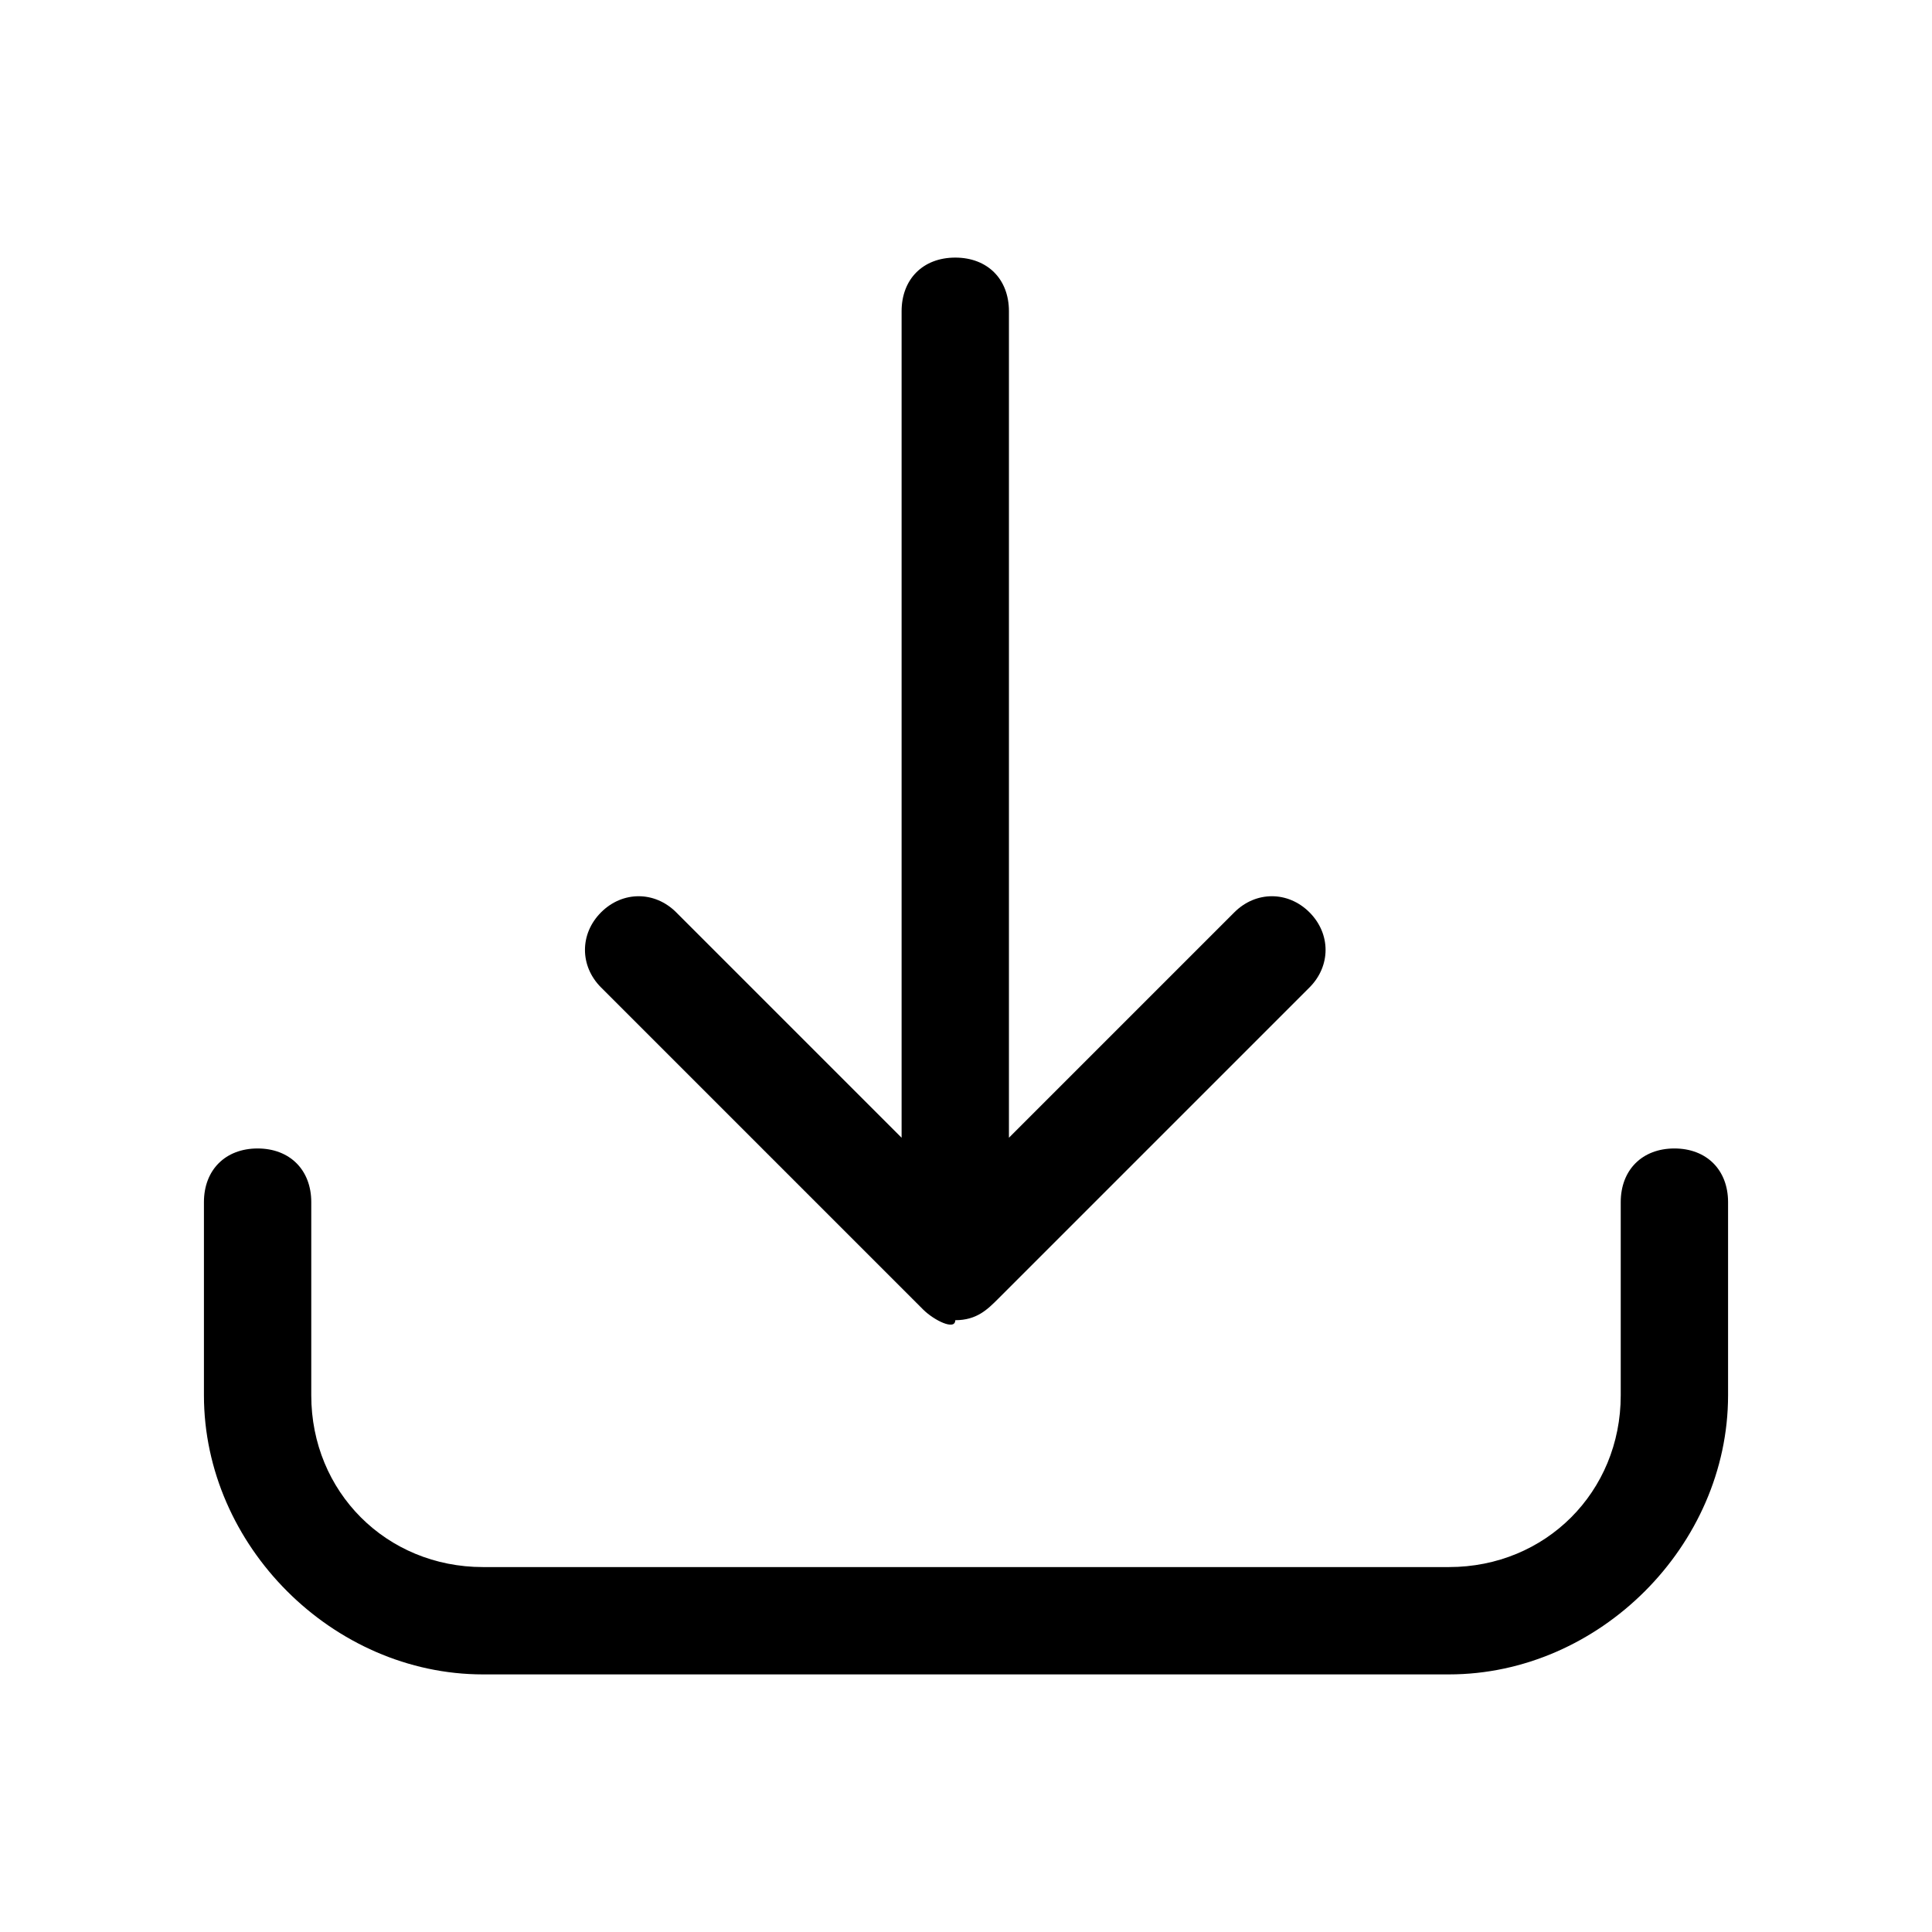
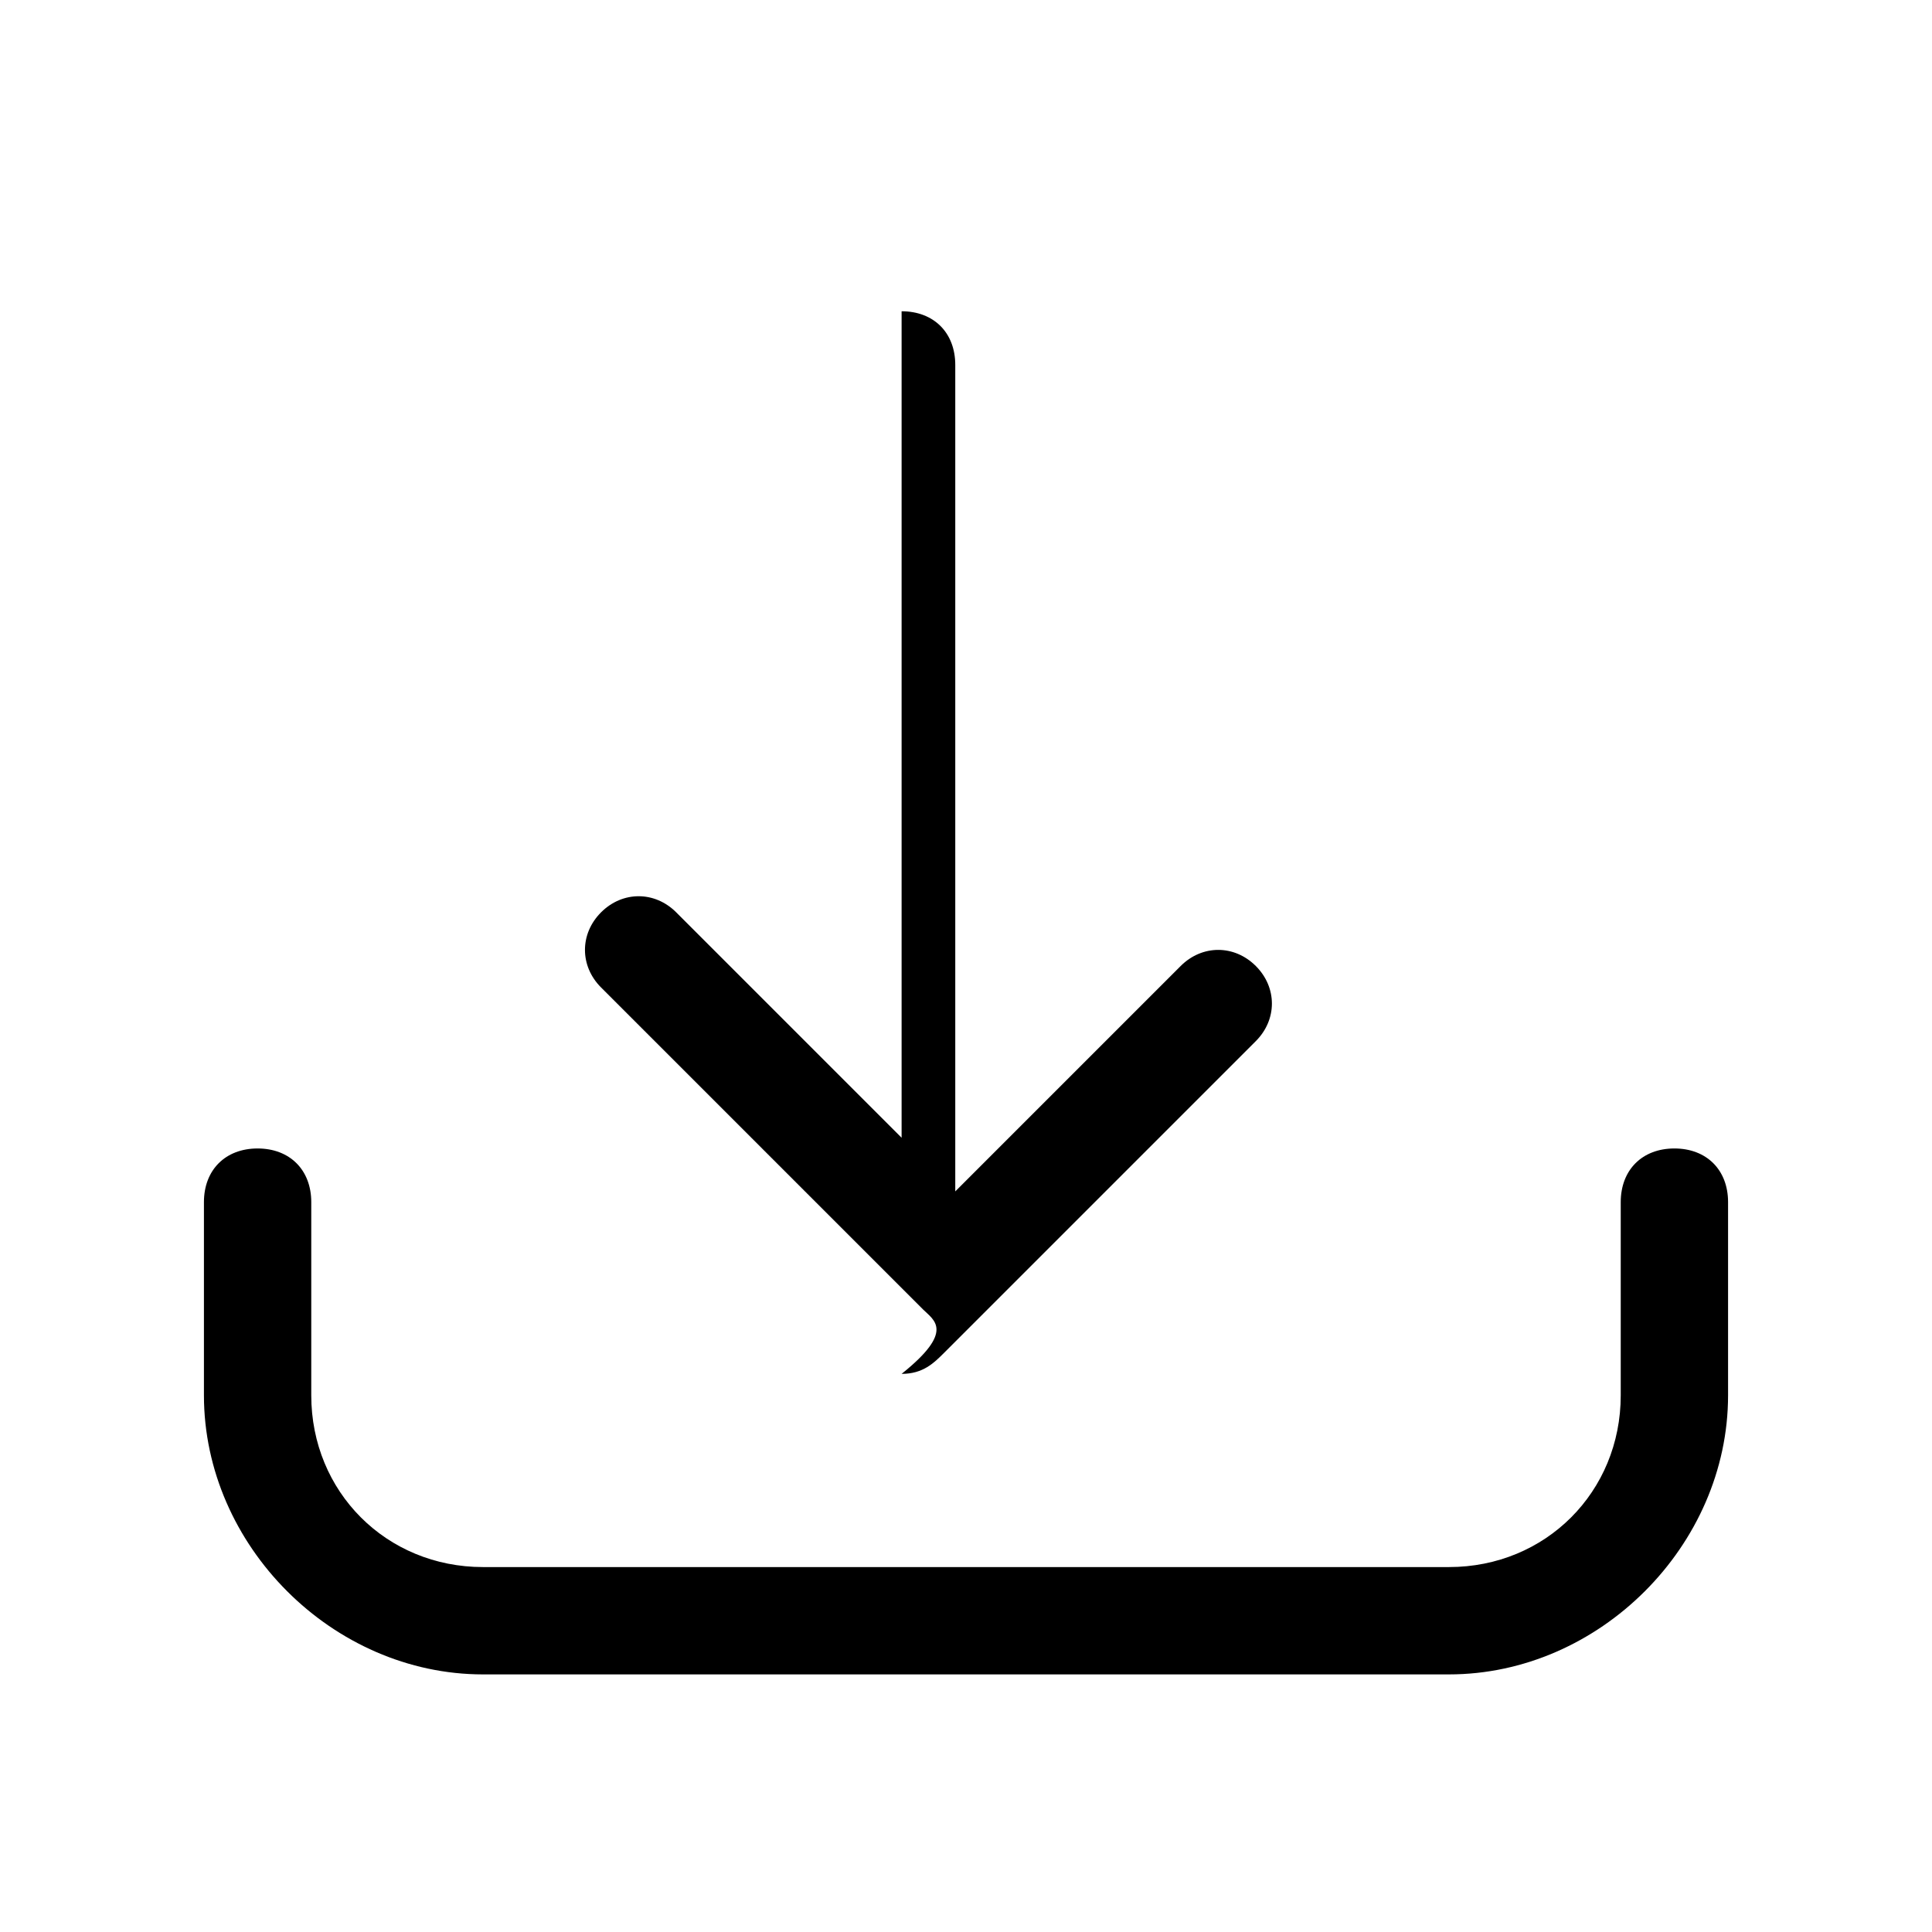
<svg xmlns="http://www.w3.org/2000/svg" version="1.1" id="Calque_1" x="0px" y="0px" viewBox="0 0 18 18" style="enable-background:new 0 0 18 18;" xml:space="preserve">
-   <path id="TELECHARGER" d="M4.5,15.6c-1.4,0-2.6-1.2-2.6-2.6v-1.8c0-0.3,0.2-0.5,0.5-0.5s0.5,0.2,0.5,0.5l0,0V13  c0,0.9,0.7,1.6,1.6,1.6h9c0.9,0,1.6-0.7,1.6-1.6c0,0,0,0,0,0v-1.8c0-0.3,0.2-0.5,0.5-0.5s0.5,0.2,0.5,0.5V13c0,1.4-1.2,2.6-2.6,2.6  H4.5z M8.6,12.2l-3-3c-0.2-0.2-0.2-0.5,0-0.7c0,0,0,0,0,0c0.2-0.2,0.5-0.2,0.7,0c0,0,0,0,0,0l2.1,2.1V2.9c0-0.3,0.2-0.5,0.5-0.5l0,0  c0.3,0,0.5,0.2,0.5,0.5v7.7l2.1-2.1c0.2-0.2,0.5-0.2,0.7,0c0.2,0.2,0.2,0.5,0,0.7l-2.9,2.9c-0.1,0.1-0.2,0.2-0.4,0.2  C8.9,12.4,8.7,12.3,8.6,12.2z" />
+   <path id="TELECHARGER" d="M4.5,15.6c-1.4,0-2.6-1.2-2.6-2.6v-1.8c0-0.3,0.2-0.5,0.5-0.5s0.5,0.2,0.5,0.5l0,0V13  c0,0.9,0.7,1.6,1.6,1.6h9c0.9,0,1.6-0.7,1.6-1.6c0,0,0,0,0,0v-1.8c0-0.3,0.2-0.5,0.5-0.5s0.5,0.2,0.5,0.5V13c0,1.4-1.2,2.6-2.6,2.6  H4.5z M8.6,12.2l-3-3c-0.2-0.2-0.2-0.5,0-0.7c0,0,0,0,0,0c0.2-0.2,0.5-0.2,0.7,0c0,0,0,0,0,0l2.1,2.1V2.9l0,0  c0.3,0,0.5,0.2,0.5,0.5v7.7l2.1-2.1c0.2-0.2,0.5-0.2,0.7,0c0.2,0.2,0.2,0.5,0,0.7l-2.9,2.9c-0.1,0.1-0.2,0.2-0.4,0.2  C8.9,12.4,8.7,12.3,8.6,12.2z" />
</svg>